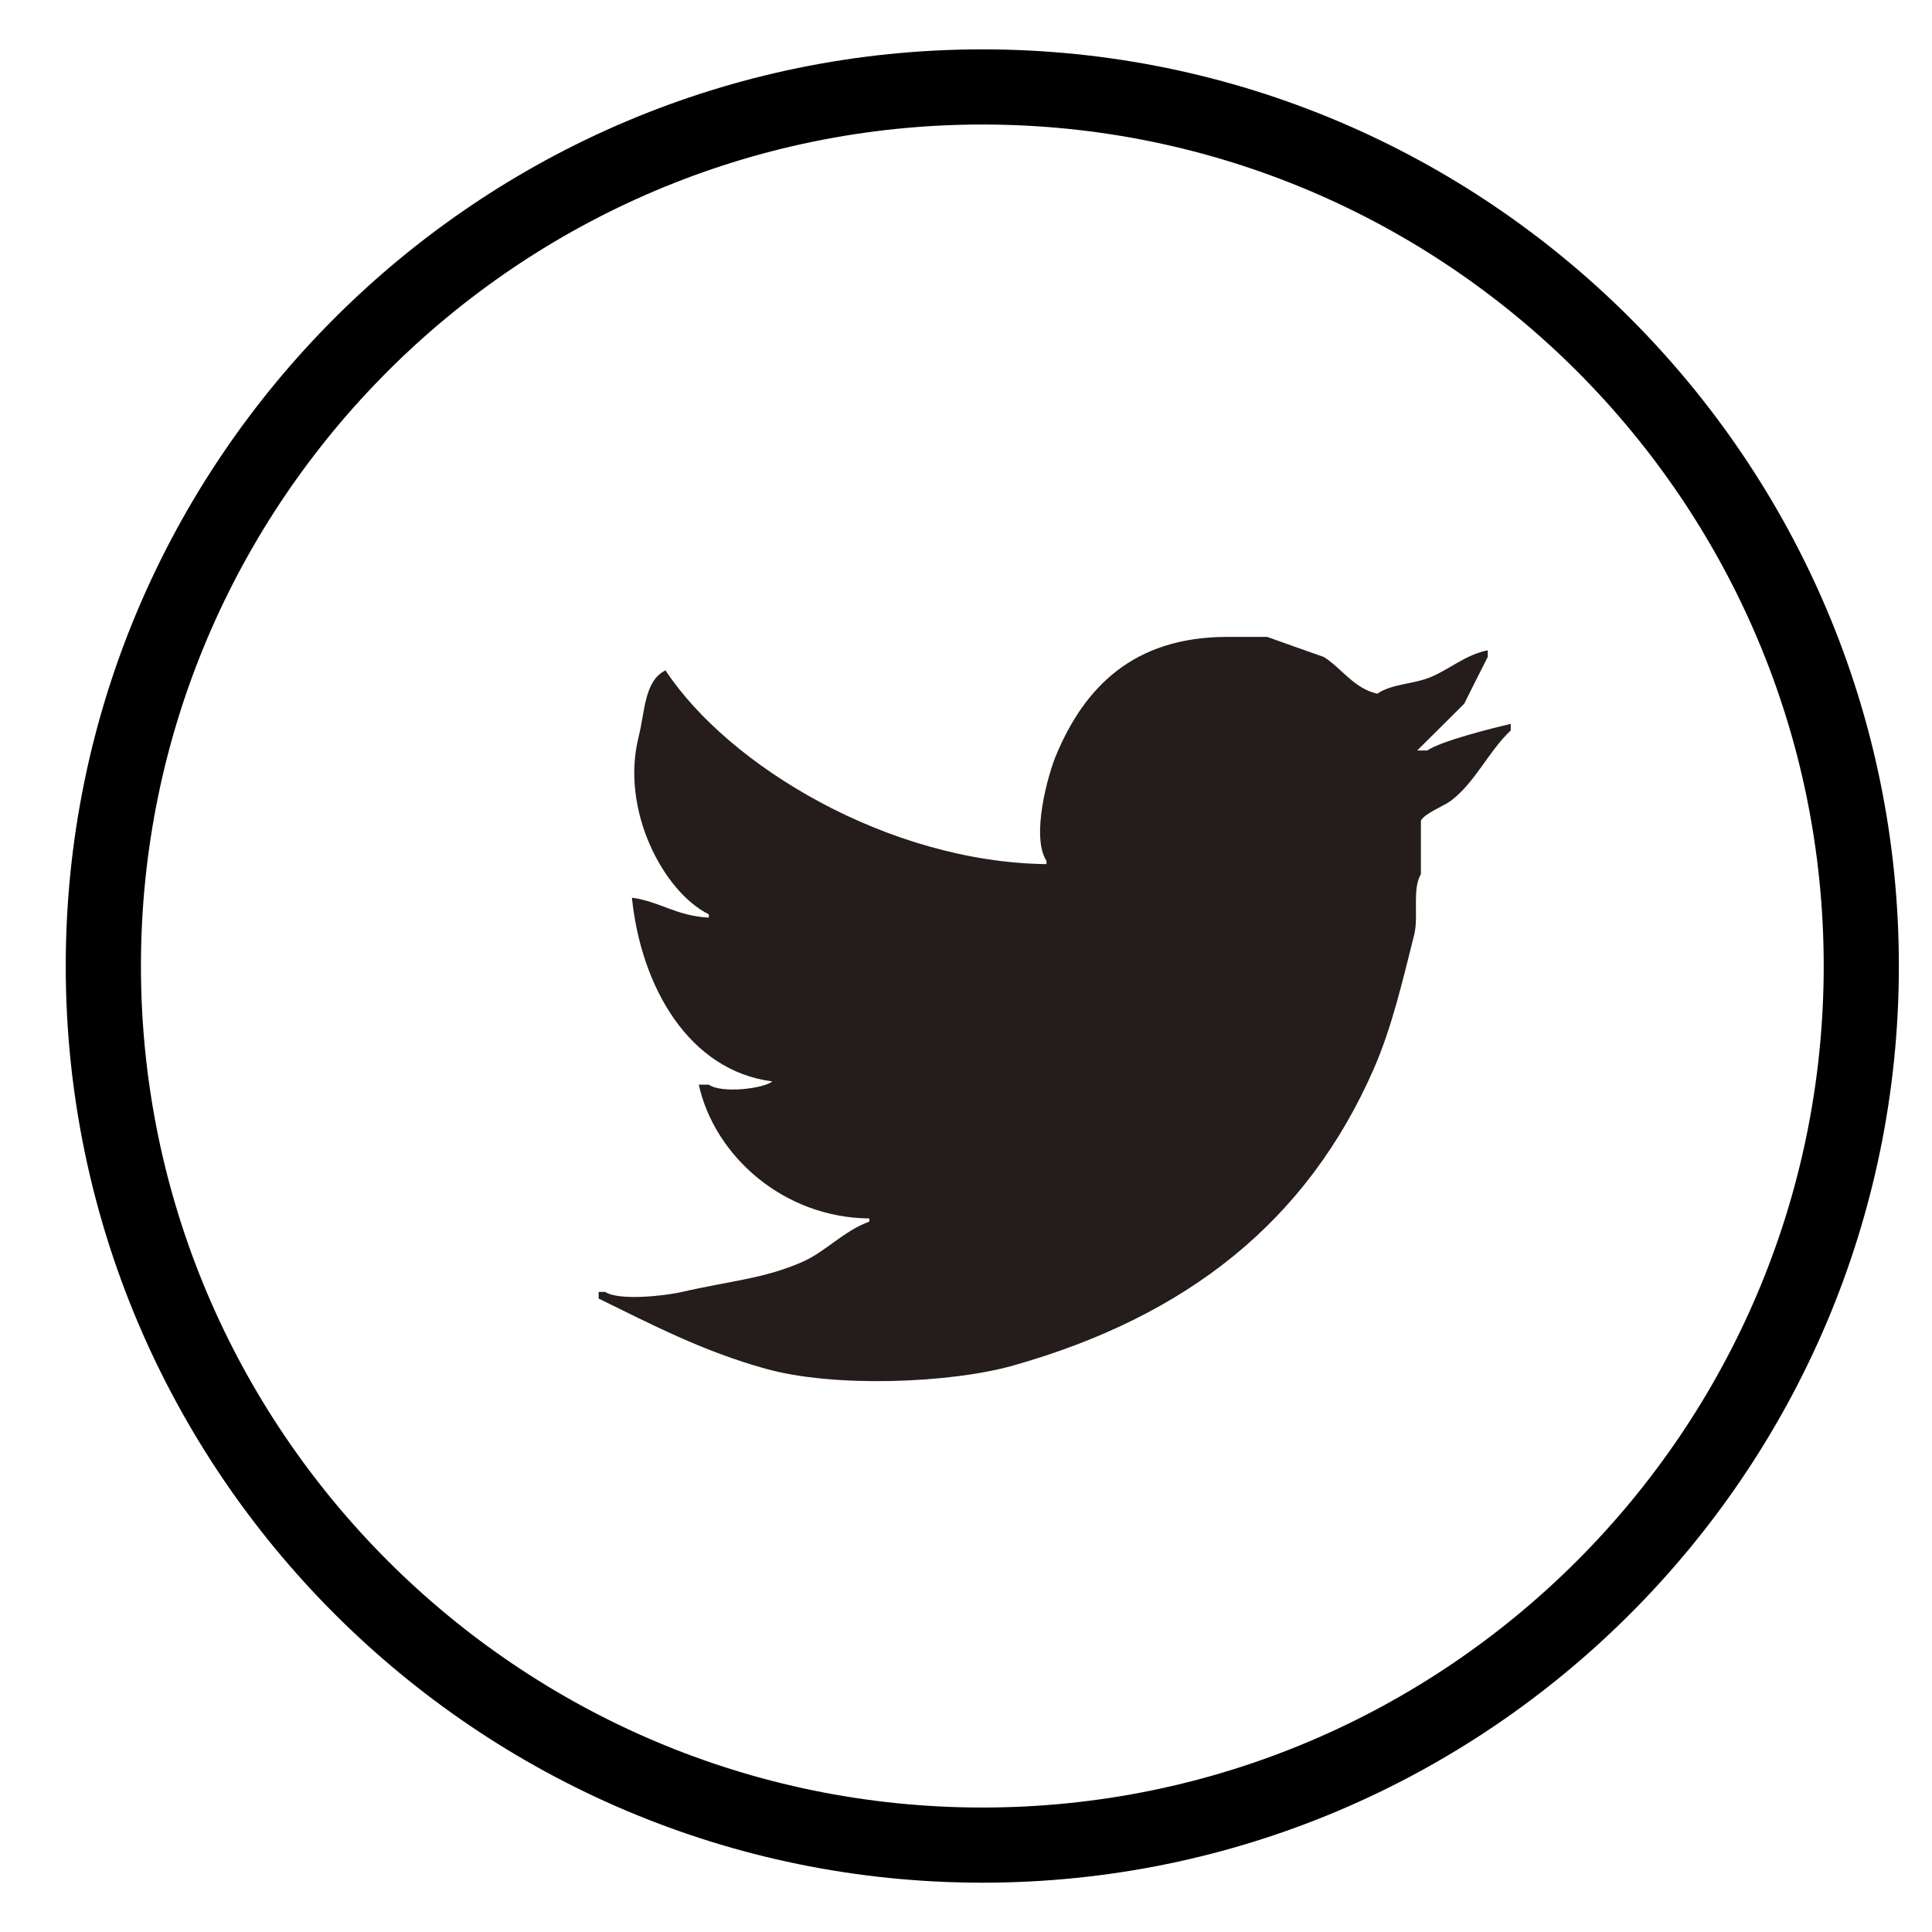
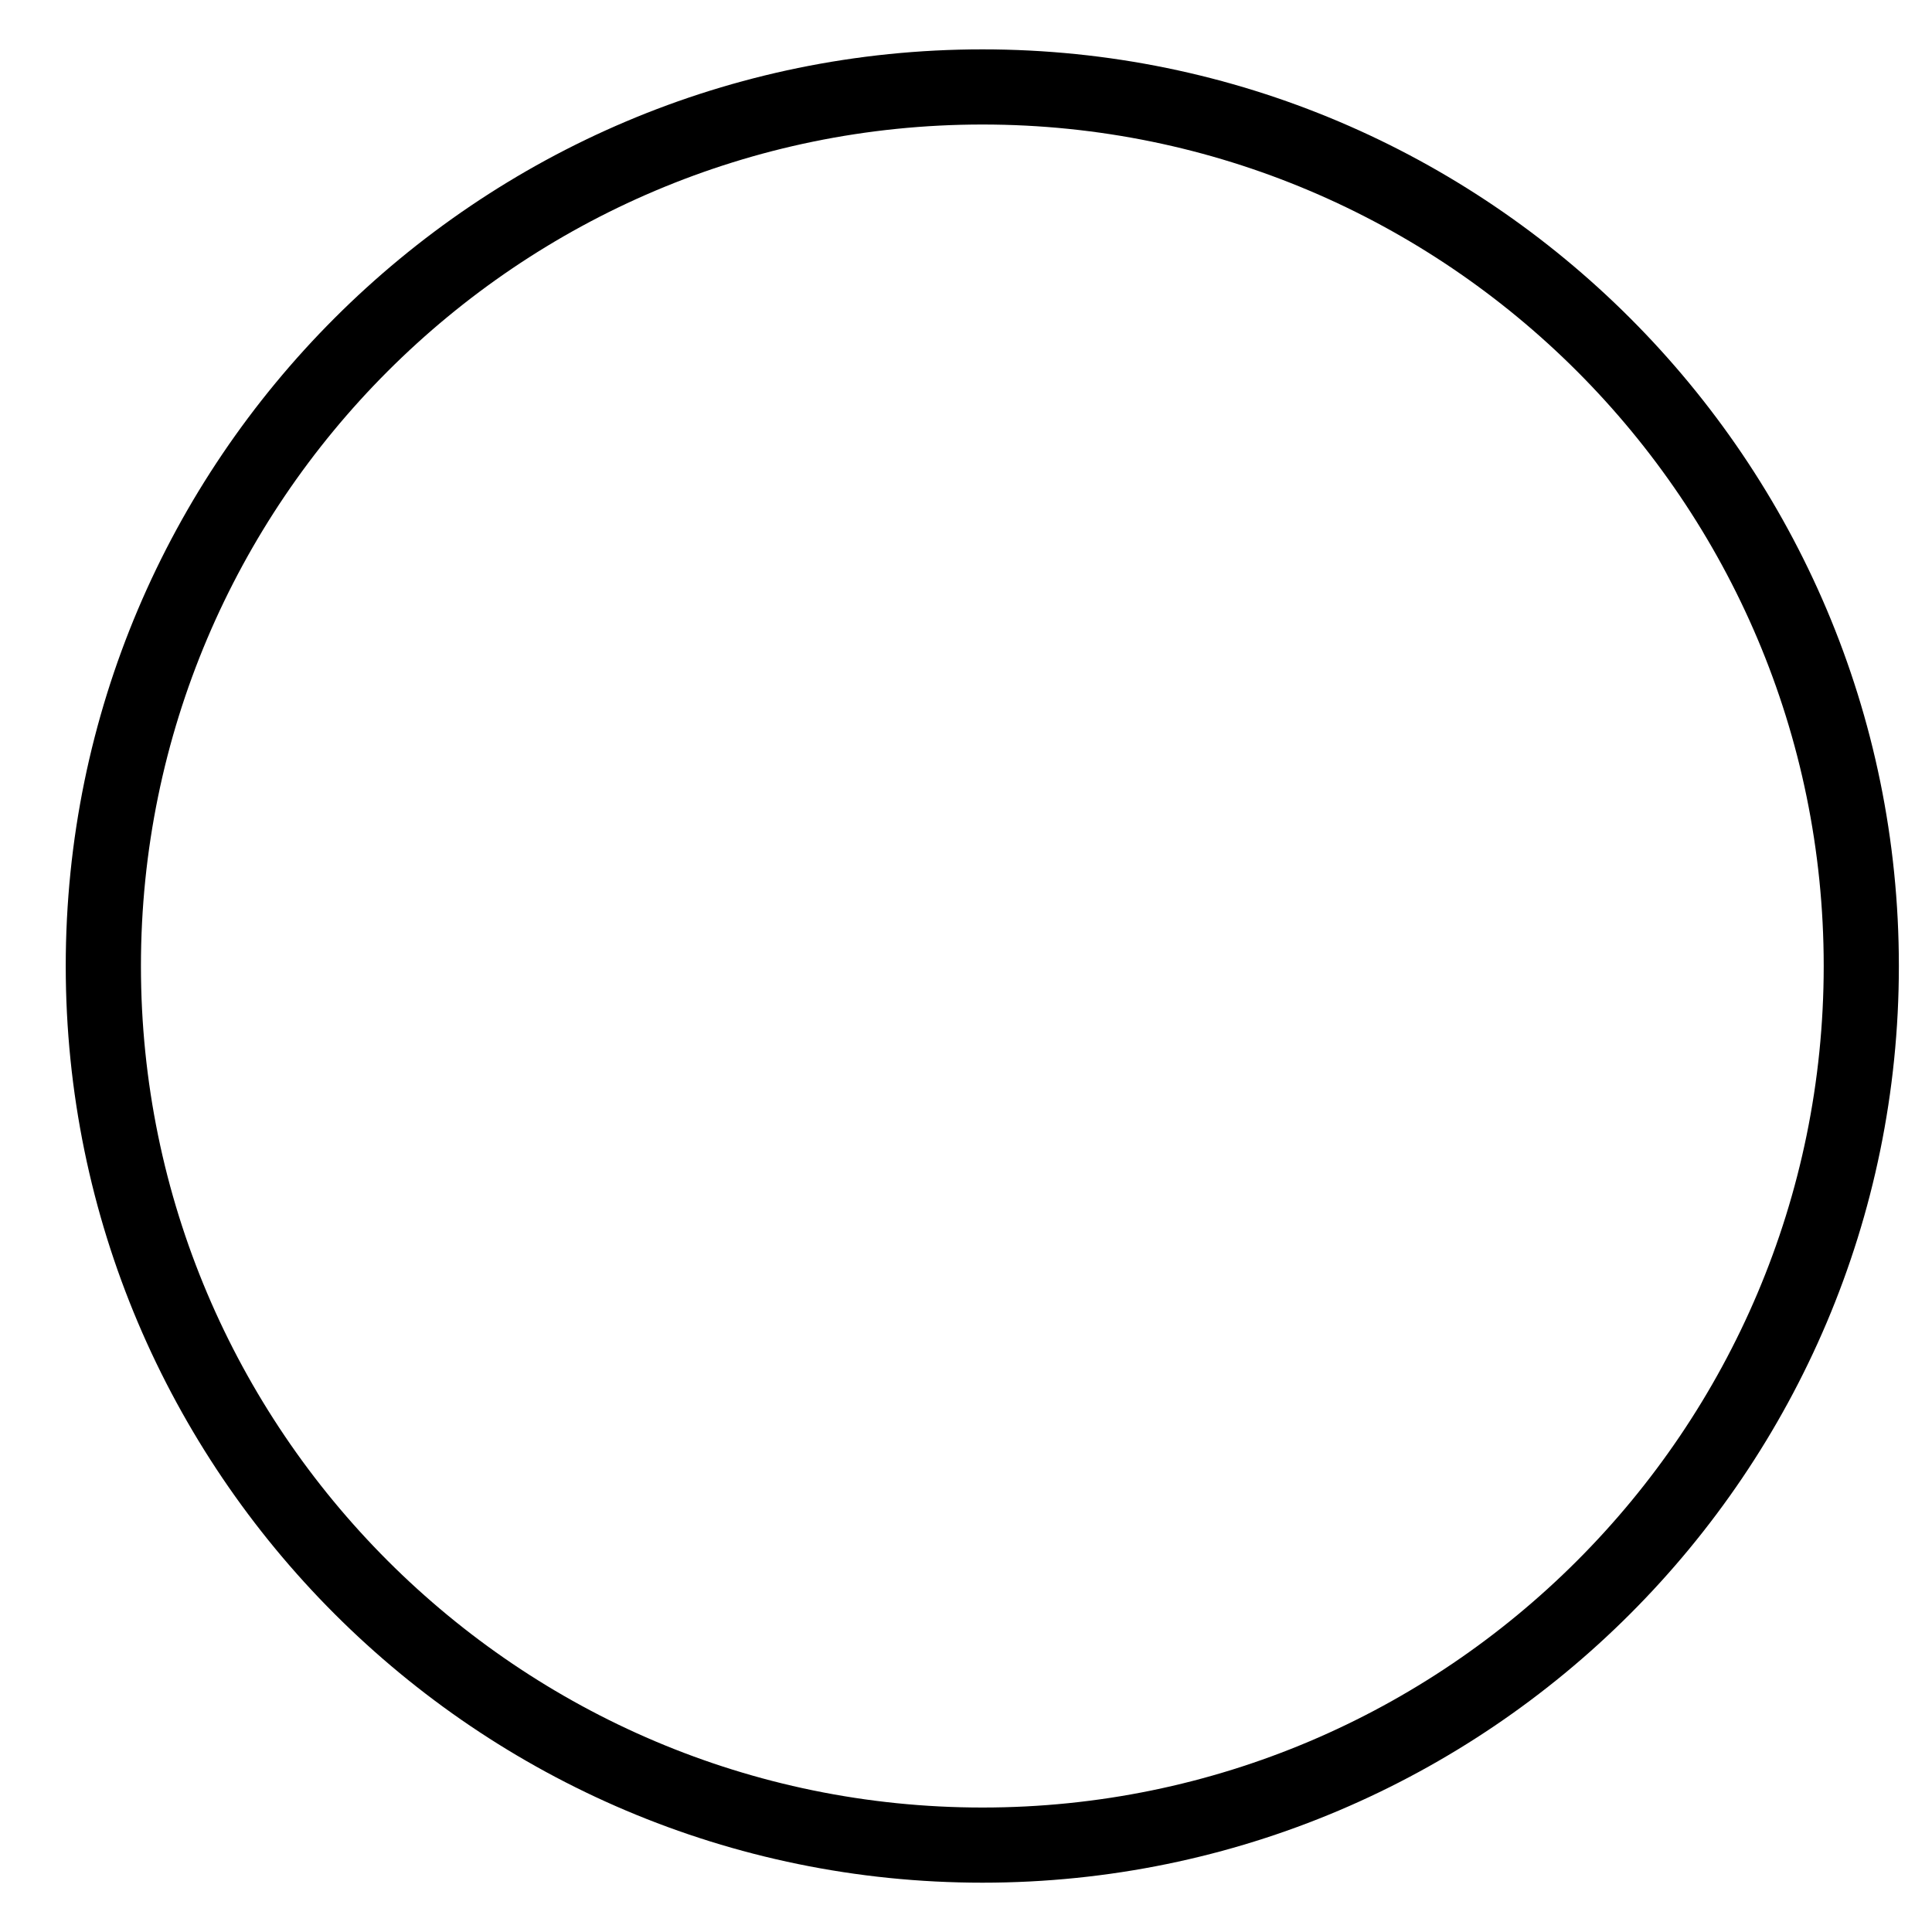
<svg xmlns="http://www.w3.org/2000/svg" version="1.1" id="レイヤー_1" x="0px" y="0px" width="40px" height="40px" viewBox="0 0 40 40" enable-background="new 0 0 40 40" xml:space="preserve">
  <g>
-     <path fill="#241D1B" d="M13.083,18.586c0.579,0.078,0.905,0.374,1.592,0.413c0-0.022,0-0.046,0-0.069   c-0.935-0.463-1.832-2.151-1.455-3.667c0.139-0.548,0.116-1.161,0.558-1.384c1.313,1.988,4.628,3.972,7.888,4.012   c0-0.022,0-0.045,0-0.068c-0.326-0.503,0.031-1.8,0.211-2.215c0.581-1.373,1.586-2.418,3.522-2.422c0.28,0,0.553,0,0.835,0   c0.388,0.137,0.78,0.279,1.174,0.416c0.364,0.227,0.629,0.657,1.108,0.76c0.309-0.209,0.74-0.192,1.109-0.345   c0.383-0.16,0.727-0.466,1.177-0.553c0,0.046,0,0.092,0,0.137c-0.167,0.325-0.325,0.647-0.487,0.969   c-0.324,0.322-0.648,0.647-0.974,0.968c0.076,0,0.143,0,0.208,0c0.3-0.202,1.364-0.465,1.729-0.552c0,0.045,0,0.091,0,0.137   c-0.455,0.428-0.734,1.072-1.235,1.453c-0.15,0.114-0.546,0.26-0.625,0.416c0,0.368,0,0.738,0,1.107   c-0.185,0.309-0.045,0.855-0.136,1.244c-0.241,0.958-0.462,1.917-0.832,2.769c-1.385,3.18-3.886,5.145-7.473,6.16   c-1.316,0.371-3.719,0.461-5.125,0.066c-1.311-0.363-2.371-0.922-3.458-1.453c0-0.045,0-0.088,0-0.137c0.048,0,0.091,0,0.136,0   c0.294,0.193,1.28,0.074,1.592,0c0.988-0.229,1.693-0.271,2.494-0.623c0.484-0.215,0.862-0.648,1.382-0.832c0-0.02,0-0.045,0-0.066   c-1.78-0.018-3.204-1.295-3.531-2.771c0.07,0,0.139,0,0.207,0c0.264,0.188,1.133,0.084,1.316-0.066   C14.259,22.166,13.273,20.43,13.083,18.586z" />
    <path d="M20.341,38.979C9.875,38.979,1.361,30.465,1.361,20c0-10.464,8.514-18.978,18.979-18.978   c10.462,0,18.974,8.514,18.974,18.978C39.314,30.465,30.803,38.979,20.341,38.979z M20.341,2.578   C10.734,2.578,2.918,10.393,2.918,20c0,9.607,7.816,17.423,17.423,17.423c9.604,0,17.417-7.816,17.417-17.423   C37.758,10.393,29.944,2.578,20.341,2.578z" />
  </g>
</svg>